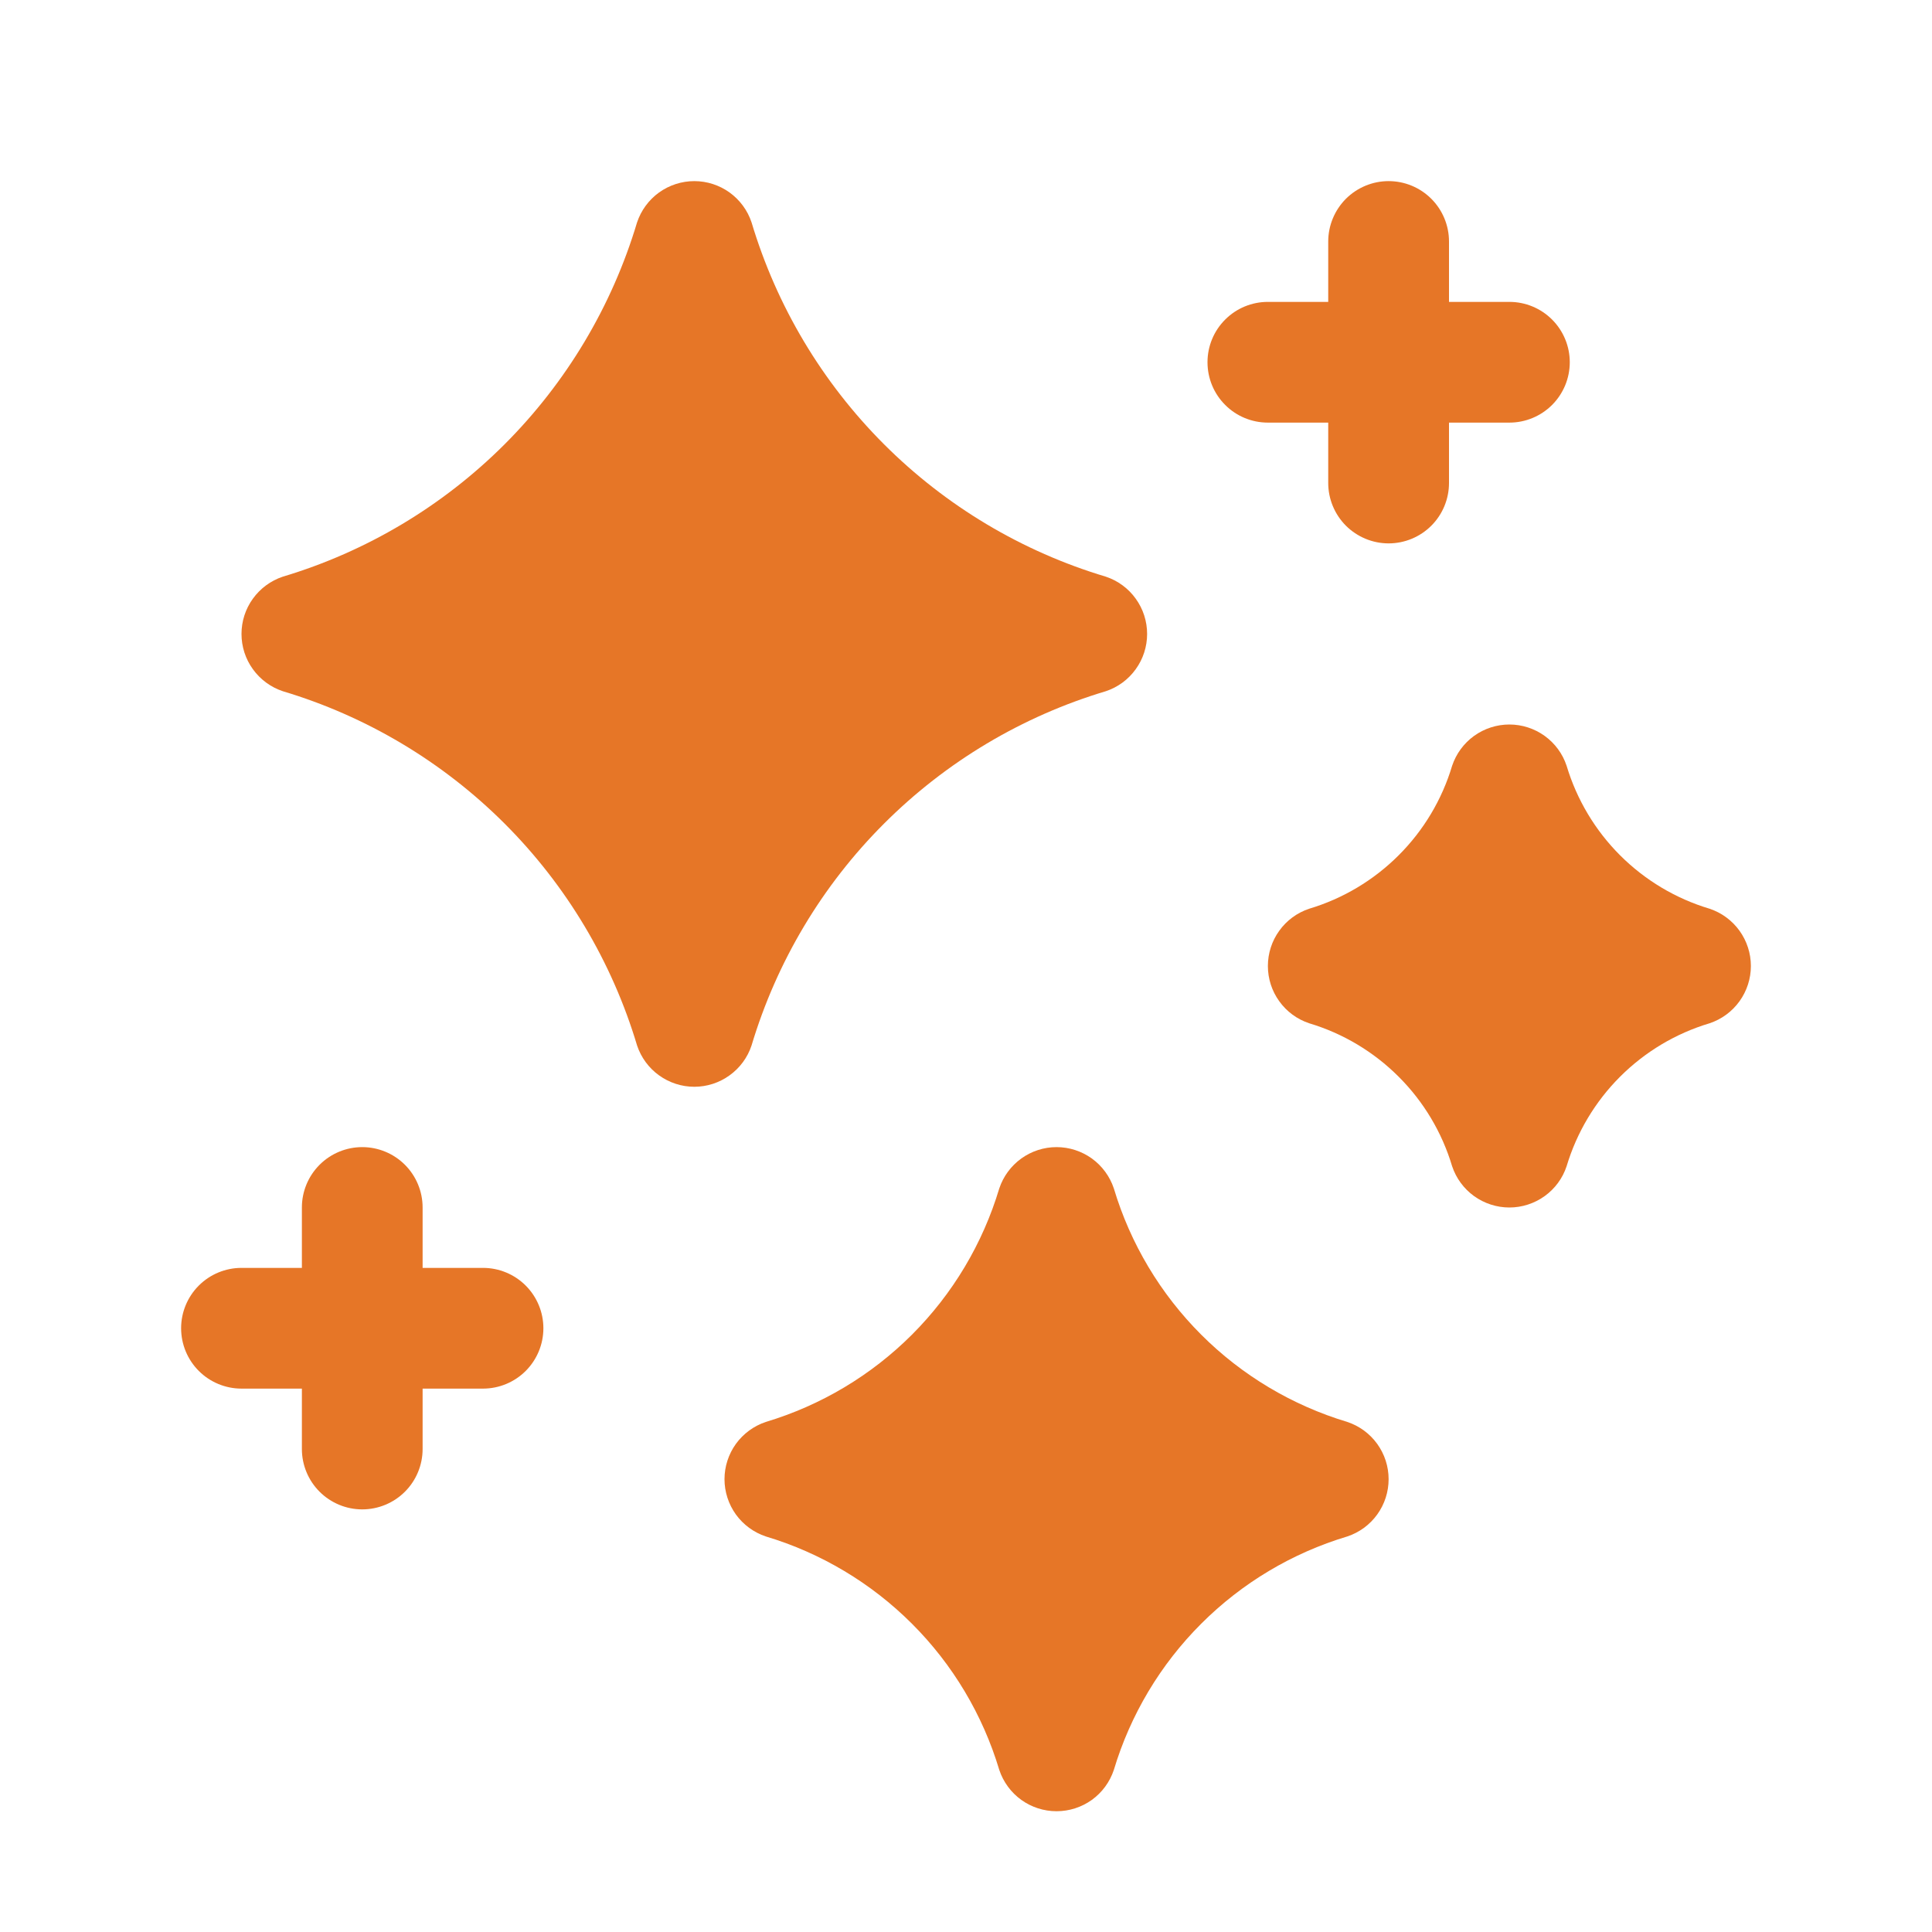
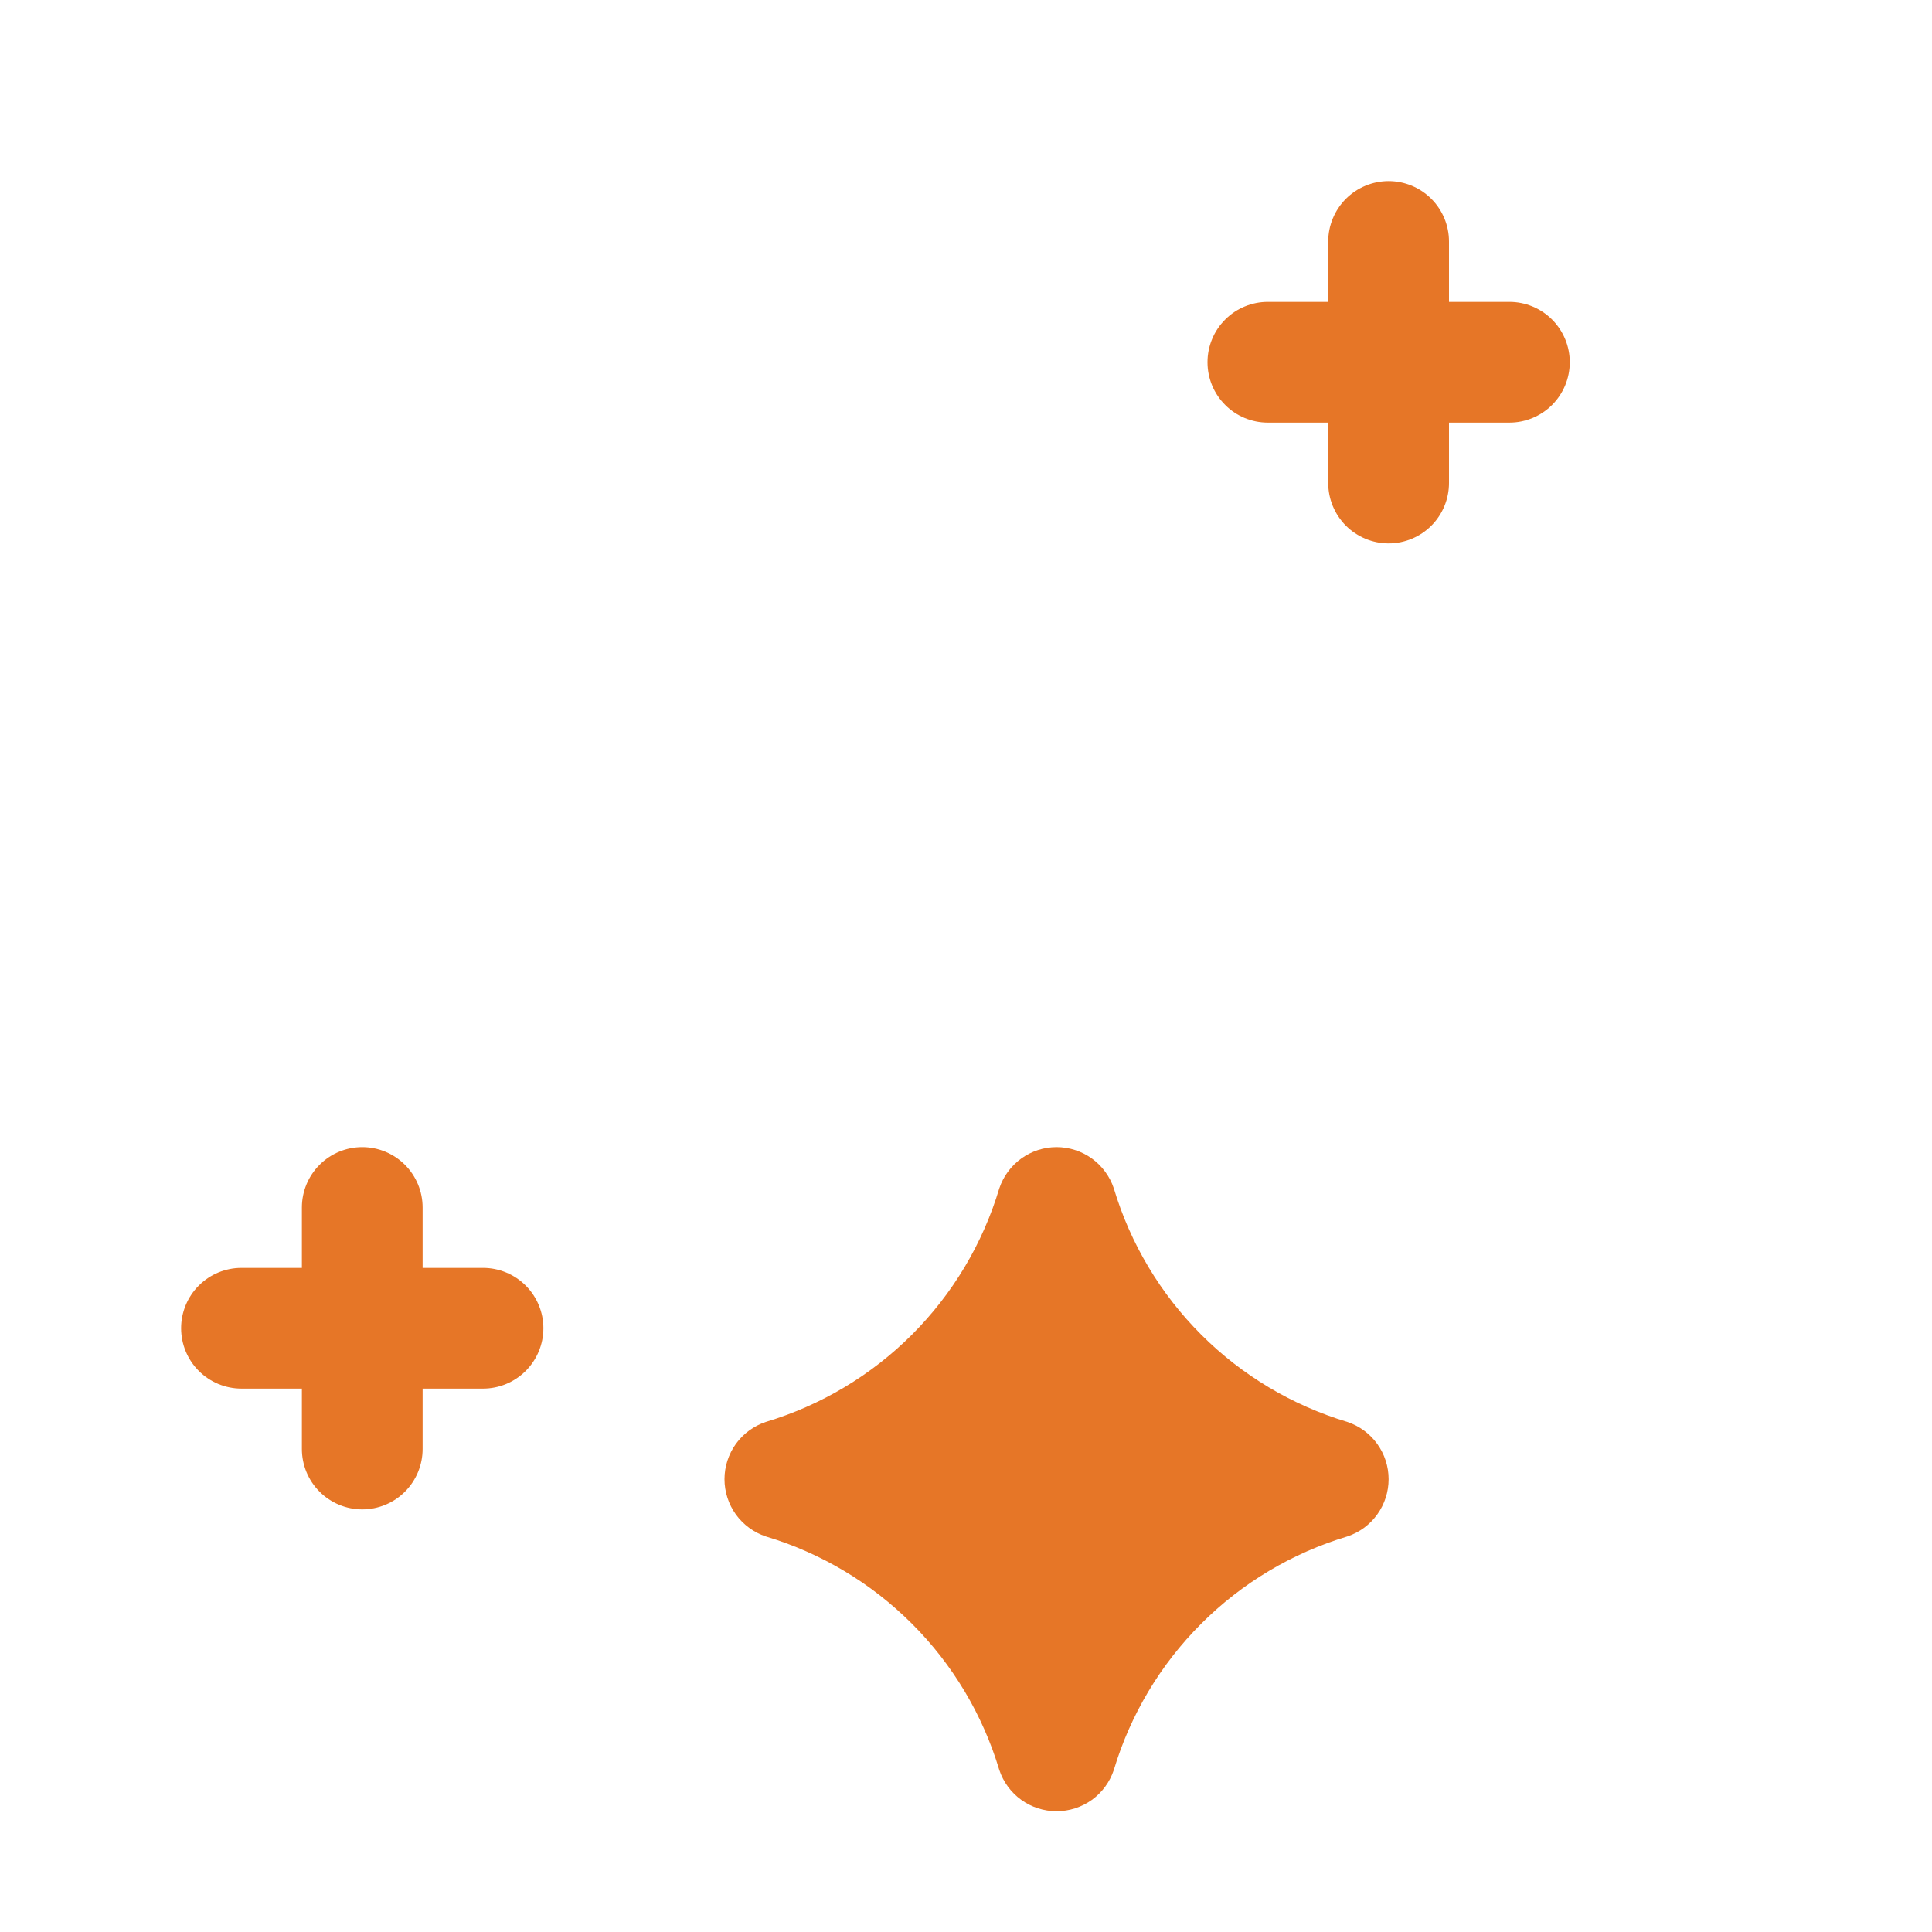
<svg xmlns="http://www.w3.org/2000/svg" width="39" height="39" viewBox="0 0 39 39" fill="none">
-   <path d="M15.171 21.104C15.678 19.413 16.596 17.874 17.845 16.626C19.093 15.378 20.632 14.459 22.323 13.953C22.566 13.872 22.777 13.717 22.926 13.509C23.076 13.302 23.156 13.053 23.156 12.797C23.156 12.541 23.076 12.292 22.926 12.085C22.777 11.877 22.566 11.722 22.323 11.641C20.632 11.135 19.093 10.216 17.845 8.968C16.596 7.719 15.678 6.181 15.171 4.489C15.091 4.247 14.935 4.036 14.728 3.886C14.521 3.737 14.271 3.656 14.016 3.656C13.76 3.656 13.511 3.737 13.303 3.886C13.096 4.036 12.941 4.247 12.86 4.489C12.354 6.181 11.435 7.719 10.187 8.968C8.938 10.216 7.399 11.135 5.708 11.641C5.466 11.722 5.255 11.877 5.105 12.085C4.955 12.292 4.875 12.541 4.875 12.797C4.875 13.053 4.955 13.302 5.105 13.509C5.255 13.717 5.466 13.872 5.708 13.953C7.399 14.459 8.938 15.378 10.187 16.626C11.435 17.874 12.354 19.413 12.86 21.104C12.941 21.347 13.096 21.558 13.303 21.707C13.511 21.857 13.76 21.938 14.016 21.938C14.271 21.938 14.521 21.857 14.728 21.707C14.935 21.558 15.091 21.347 15.171 21.104Z" fill="#E67627" />
  <path d="M27.198 28.704C26.084 28.369 25.069 27.764 24.247 26.941C23.424 26.118 22.818 25.104 22.484 23.989C22.403 23.747 22.248 23.536 22.041 23.386C21.833 23.237 21.584 23.156 21.328 23.156C21.072 23.156 20.823 23.237 20.616 23.386C20.408 23.536 20.253 23.747 20.172 23.989C19.838 25.104 19.233 26.118 18.41 26.941C17.587 27.764 16.573 28.369 15.458 28.704C15.216 28.785 15.005 28.94 14.855 29.147C14.706 29.355 14.625 29.604 14.625 29.859C14.625 30.115 14.706 30.364 14.855 30.572C15.005 30.779 15.216 30.934 15.458 31.015C16.573 31.349 17.587 31.955 18.41 32.778C19.233 33.6 19.838 34.615 20.172 35.729C20.253 35.972 20.408 36.183 20.616 36.333C20.823 36.482 21.072 36.562 21.328 36.562C21.584 36.562 21.833 36.482 22.041 36.333C22.248 36.183 22.403 35.972 22.484 35.729C22.818 34.615 23.424 33.6 24.247 32.778C25.069 31.955 26.084 31.349 27.198 31.015C27.441 30.934 27.652 30.779 27.801 30.572C27.951 30.364 28.031 30.115 28.031 29.859C28.031 29.604 27.951 29.355 27.801 29.147C27.652 28.94 27.441 28.785 27.198 28.704Z" fill="#E67627" />
-   <path d="M34.511 18.344C33.828 18.14 33.207 17.769 32.703 17.265C32.2 16.762 31.829 16.141 31.624 15.458C31.544 15.216 31.389 15.005 31.181 14.855C30.974 14.706 30.724 14.625 30.469 14.625C30.213 14.625 29.964 14.706 29.756 14.855C29.549 15.005 29.394 15.216 29.313 15.458C29.109 16.141 28.738 16.762 28.234 17.265C27.73 17.769 27.109 18.14 26.427 18.344C26.184 18.425 25.973 18.58 25.824 18.788C25.674 18.995 25.594 19.244 25.594 19.5C25.594 19.756 25.674 20.005 25.824 20.212C25.973 20.42 26.184 20.575 26.427 20.656C27.109 20.86 27.73 21.231 28.234 21.735C28.738 22.238 29.109 22.859 29.313 23.542C29.394 23.785 29.549 23.995 29.756 24.145C29.964 24.294 30.213 24.375 30.469 24.375C30.724 24.375 30.974 24.294 31.181 24.145C31.389 23.995 31.544 23.785 31.624 23.542C31.829 22.859 32.2 22.238 32.703 21.735C33.207 21.231 33.828 20.86 34.511 20.656C34.753 20.575 34.964 20.42 35.114 20.212C35.263 20.005 35.344 19.756 35.344 19.5C35.344 19.244 35.263 18.995 35.114 18.788C34.964 18.58 34.753 18.425 34.511 18.344Z" fill="#E67627" />
  <path d="M25.594 8.531H26.812V9.75C26.812 10.073 26.941 10.383 27.169 10.612C27.398 10.84 27.708 10.969 28.031 10.969C28.355 10.969 28.665 10.84 28.893 10.612C29.122 10.383 29.25 10.073 29.25 9.75V8.531H30.469C30.792 8.531 31.102 8.403 31.331 8.174C31.559 7.946 31.688 7.636 31.688 7.312C31.688 6.989 31.559 6.679 31.331 6.451C31.102 6.222 30.792 6.094 30.469 6.094H29.25V4.875C29.25 4.552 29.122 4.242 28.893 4.013C28.665 3.785 28.355 3.656 28.031 3.656C27.708 3.656 27.398 3.785 27.169 4.013C26.941 4.242 26.812 4.552 26.812 4.875V6.094H25.594C25.27 6.094 24.96 6.222 24.732 6.451C24.503 6.679 24.375 6.989 24.375 7.312C24.375 7.636 24.503 7.946 24.732 8.174C24.96 8.403 25.27 8.531 25.594 8.531Z" fill="#E67627" />
  <path d="M9.75 25.594H8.531V24.375C8.531 24.052 8.403 23.742 8.174 23.513C7.946 23.285 7.636 23.156 7.312 23.156C6.989 23.156 6.679 23.285 6.451 23.513C6.222 23.742 6.094 24.052 6.094 24.375V25.594H4.875C4.552 25.594 4.242 25.722 4.013 25.951C3.785 26.179 3.656 26.489 3.656 26.812C3.656 27.136 3.785 27.446 4.013 27.674C4.242 27.903 4.552 28.031 4.875 28.031H6.094V29.25C6.094 29.573 6.222 29.883 6.451 30.112C6.679 30.34 6.989 30.469 7.312 30.469C7.636 30.469 7.946 30.34 8.174 30.112C8.403 29.883 8.531 29.573 8.531 29.25V28.031H9.75C10.073 28.031 10.383 27.903 10.612 27.674C10.84 27.446 10.969 27.136 10.969 26.812C10.969 26.489 10.84 26.179 10.612 25.951C10.383 25.722 10.073 25.594 9.75 25.594Z" fill="#E67627" />
</svg>